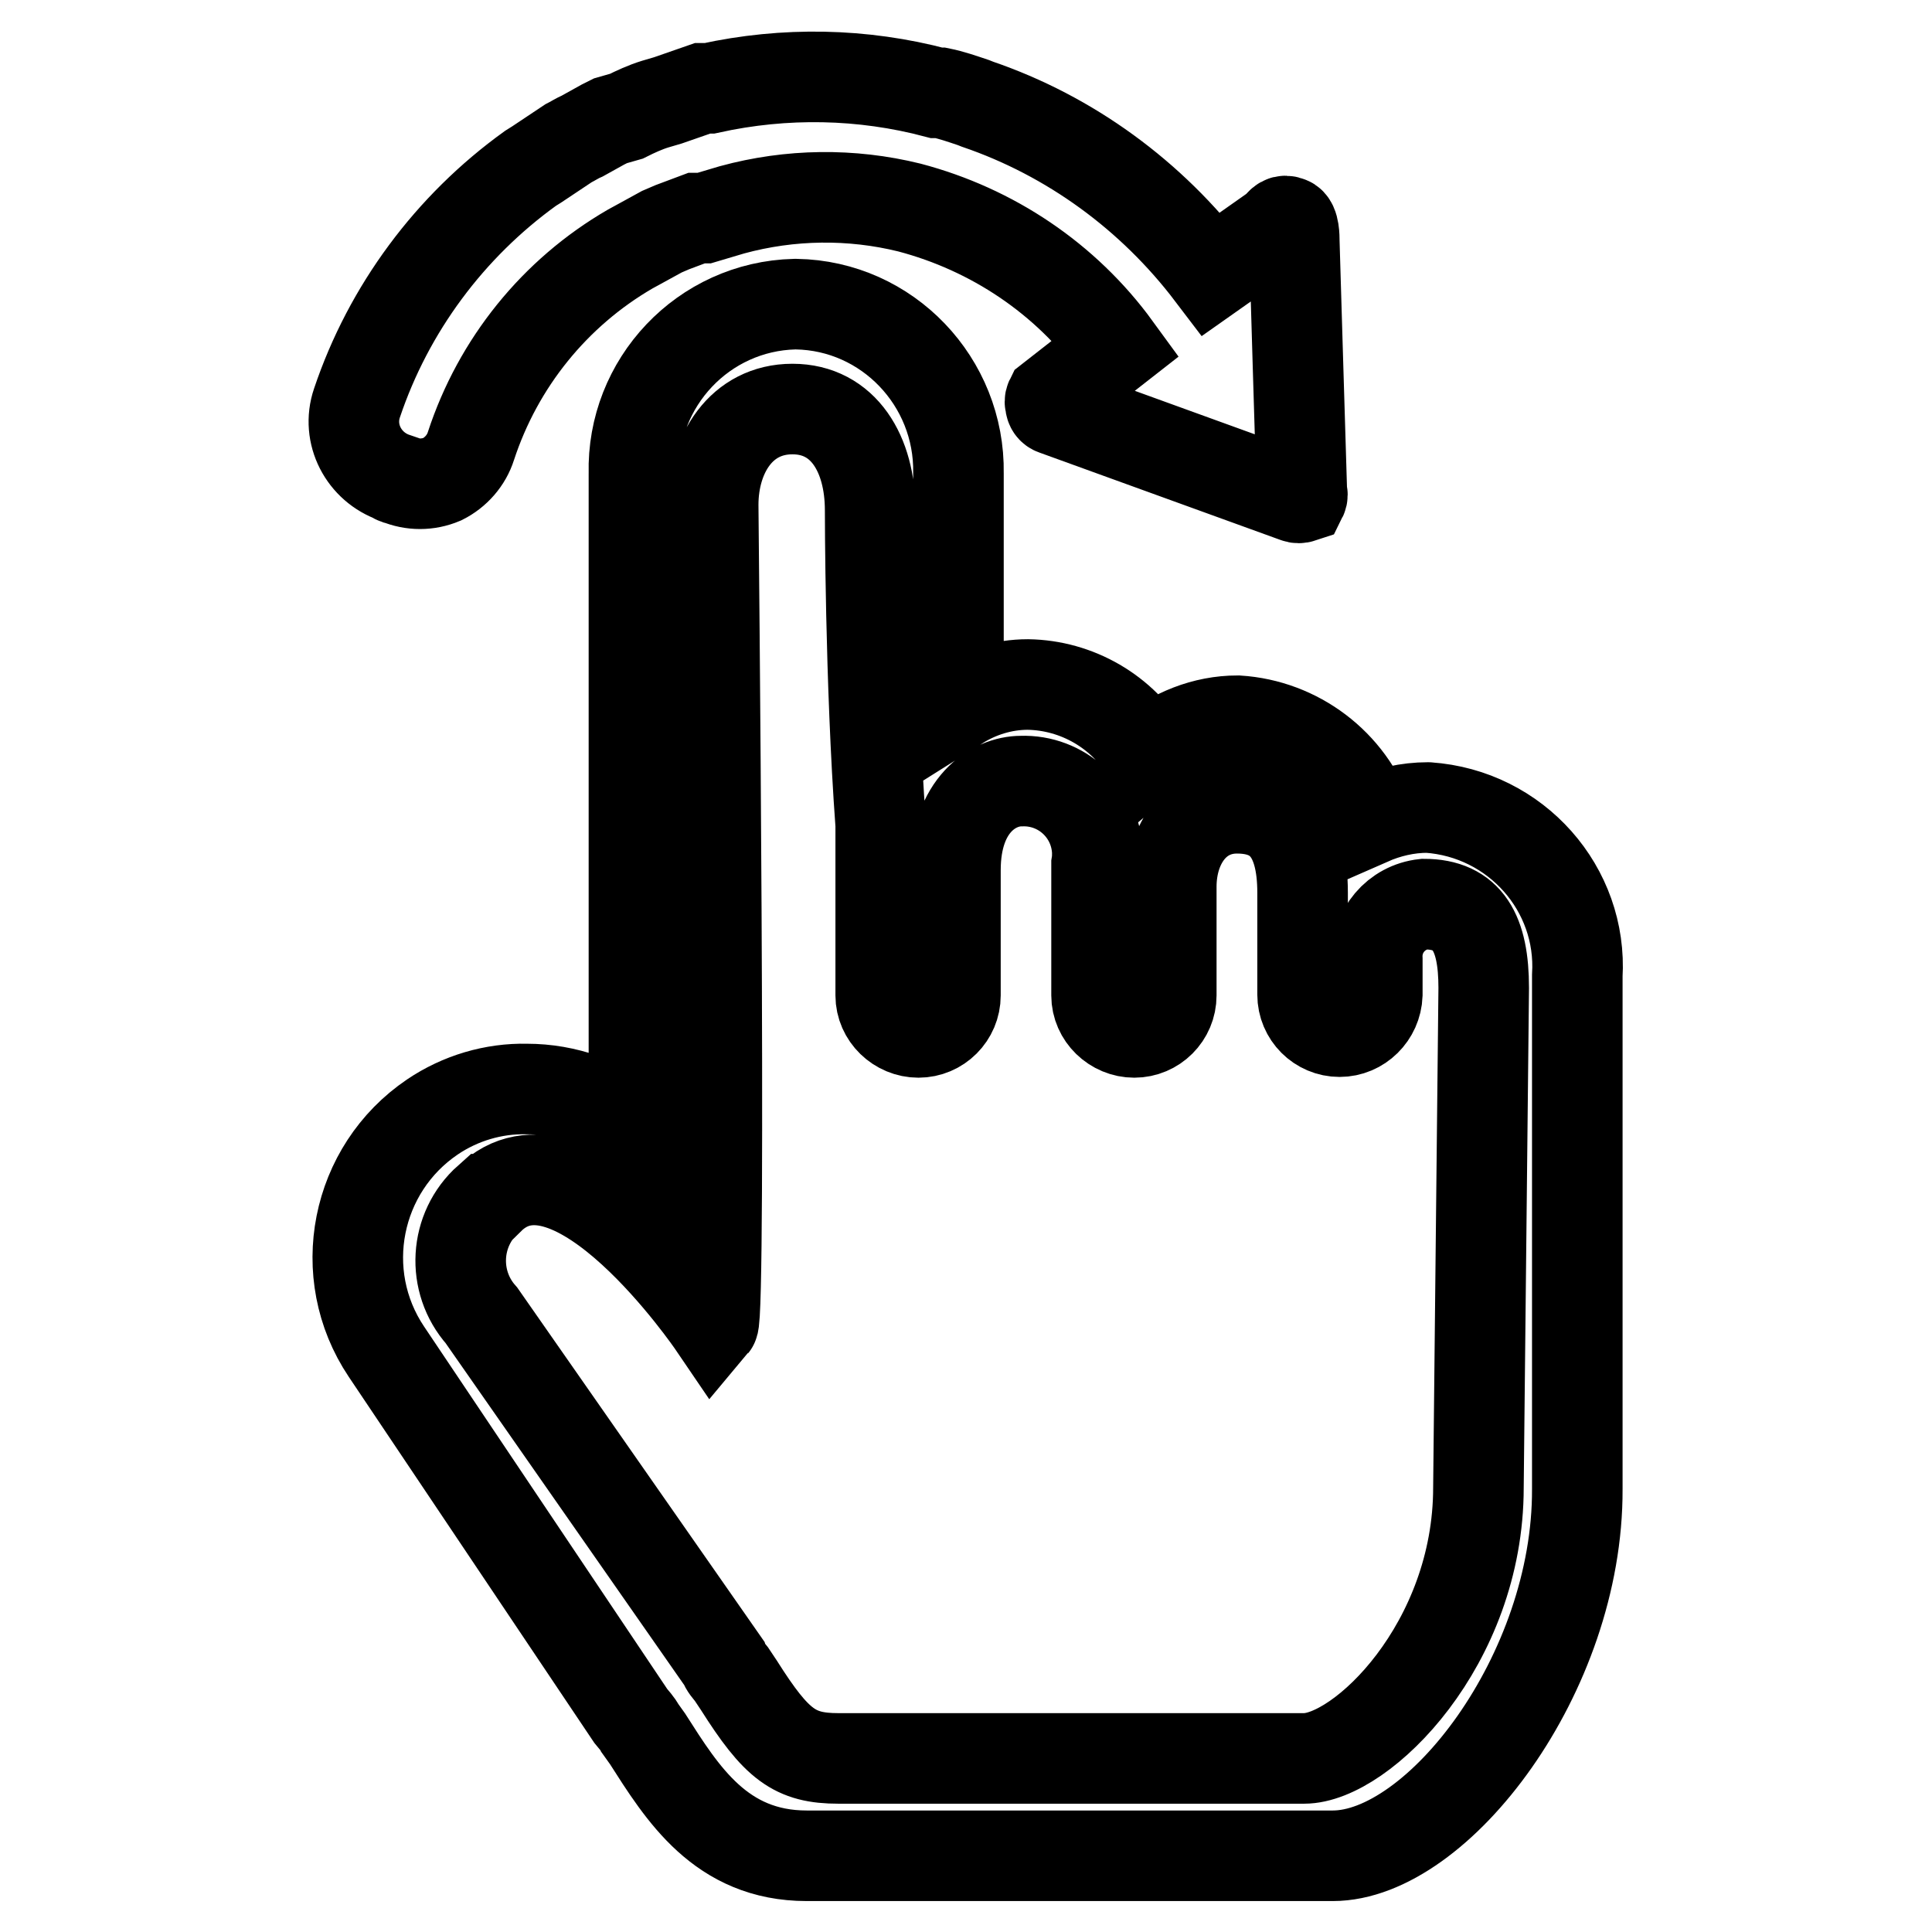
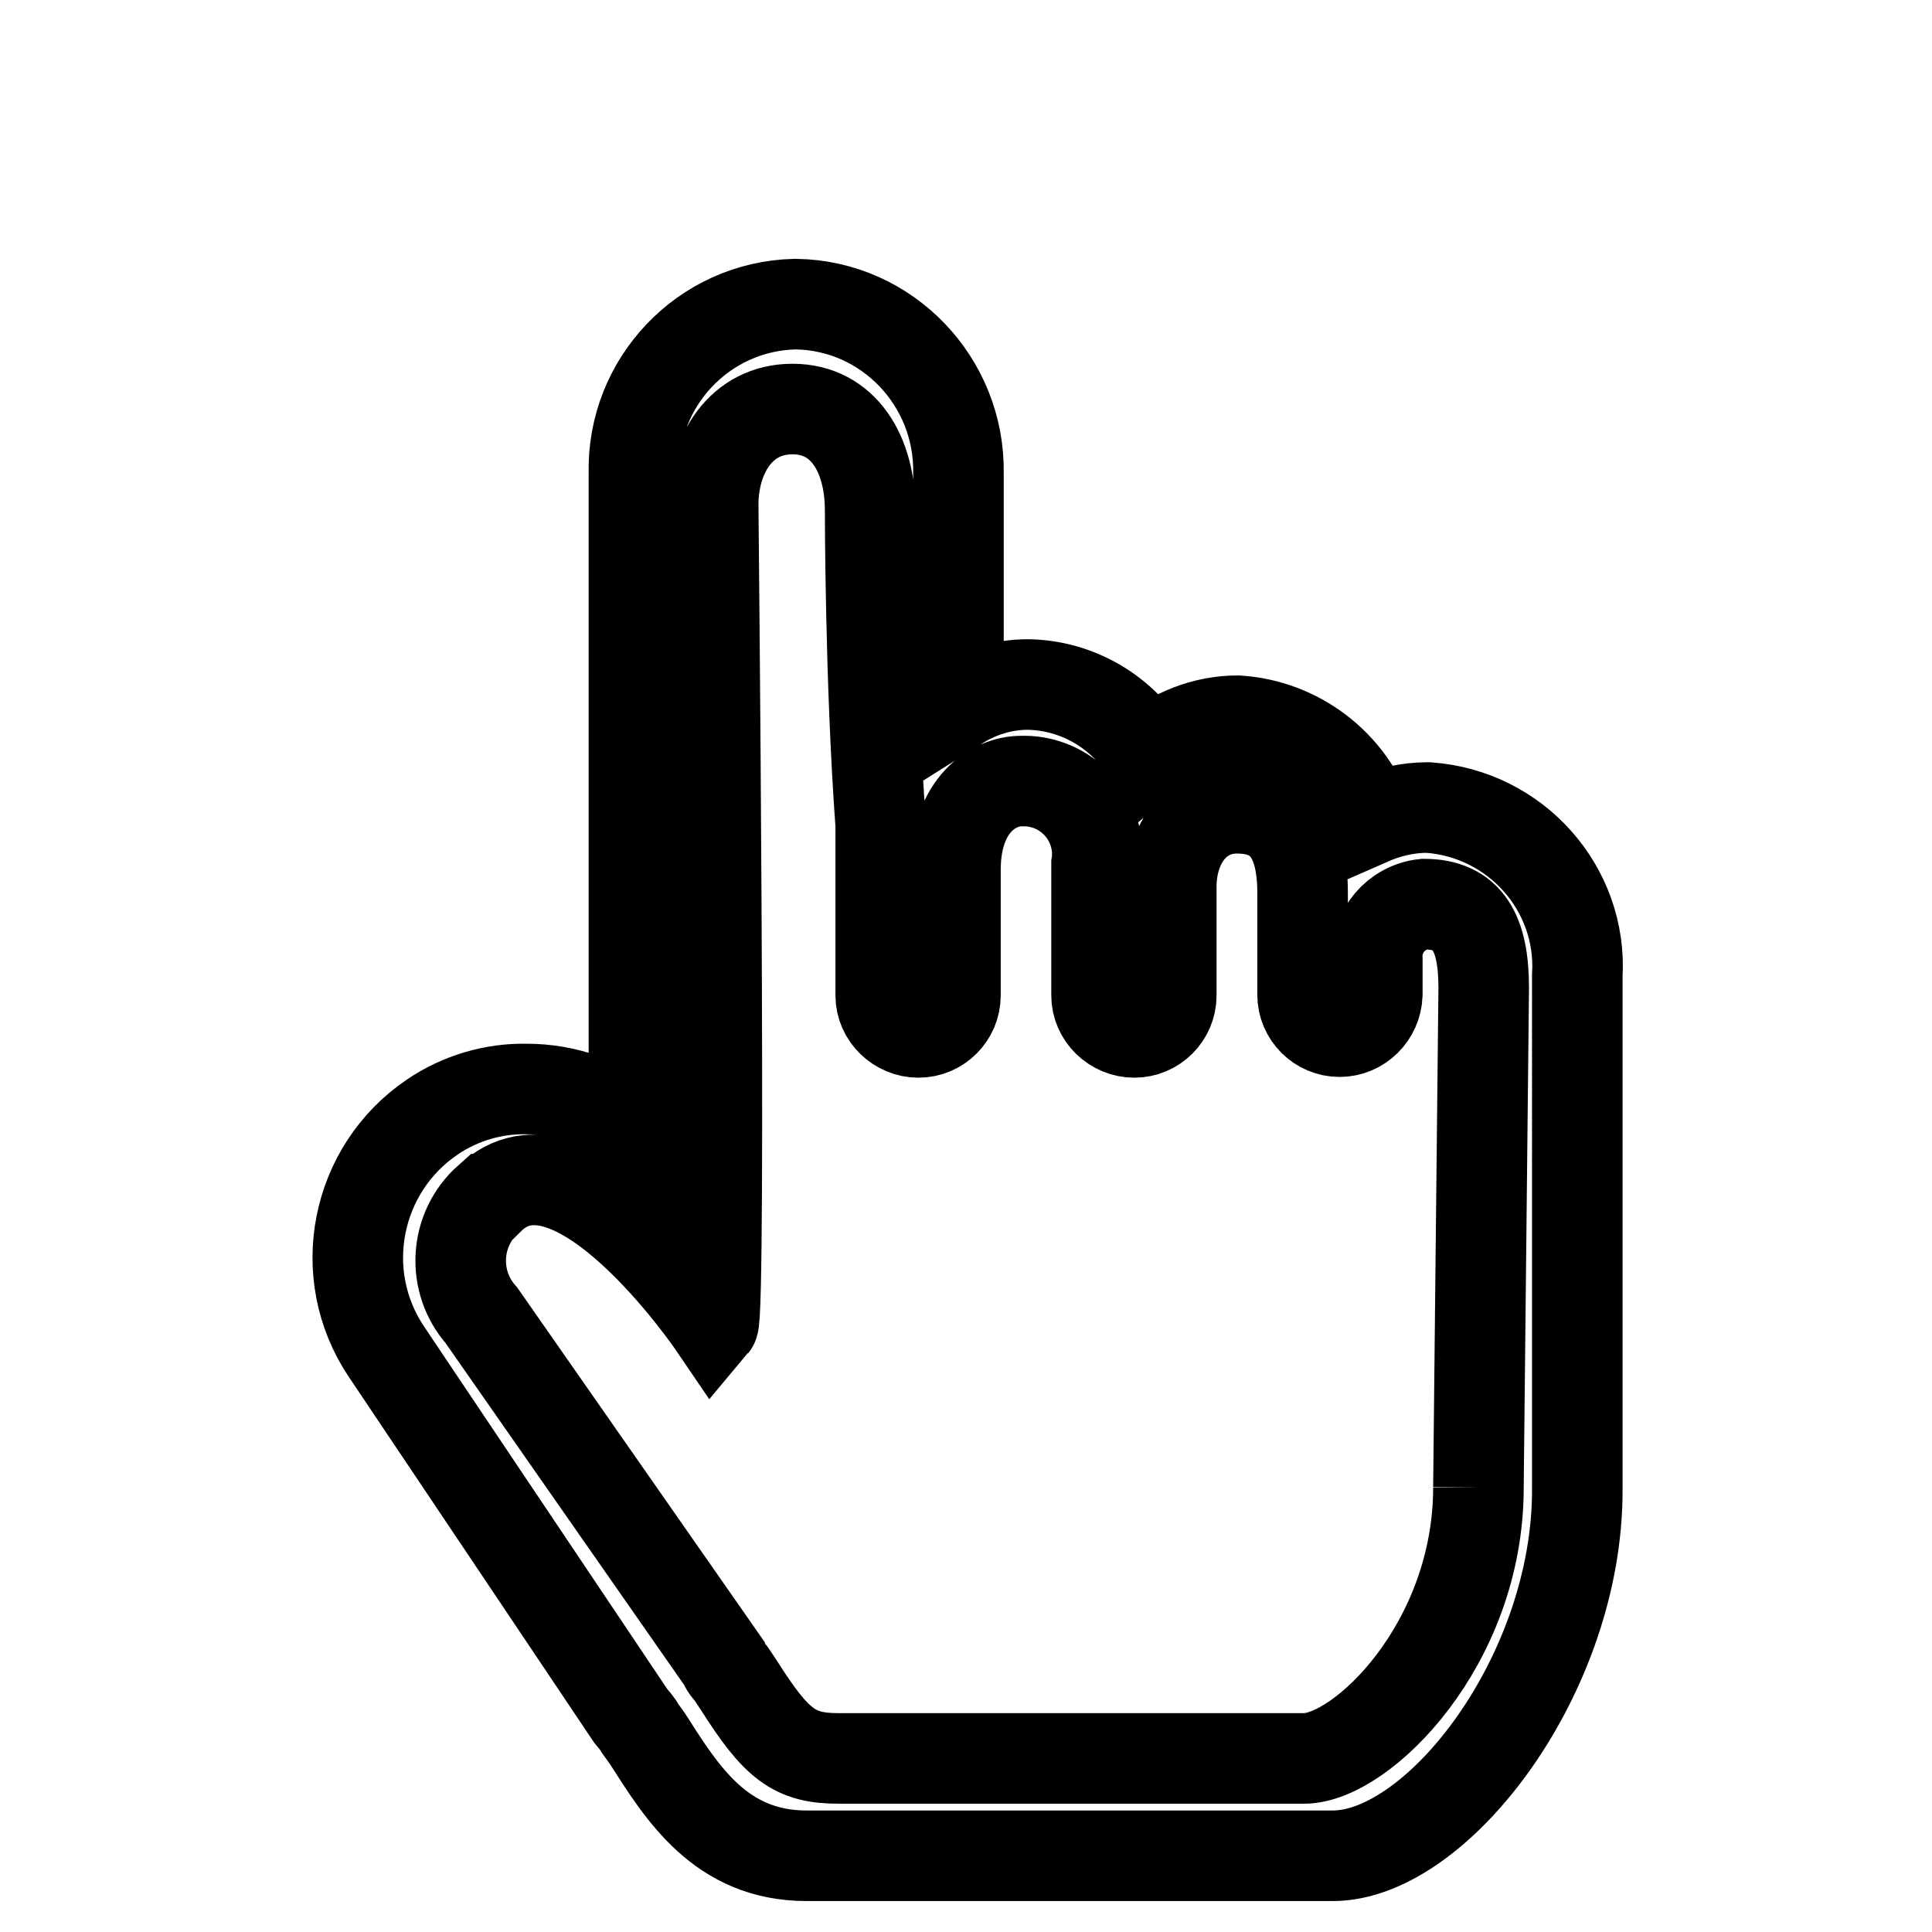
<svg xmlns="http://www.w3.org/2000/svg" version="1.1" x="0px" y="0px" viewBox="0 0 256 256" enable-background="new 0 0 256 256" xml:space="preserve">
  <g>
-     <path stroke-width="12" fill-opacity="0" stroke="#000000" d="M52.7,63.5c1.9,0.8,4,0.8,5.9,0c1.8-0.9,3.2-2.5,3.8-4.4c3.6-11,11.1-20.3,21.1-26.1l1.1-0.6l3.1-1.7 l1.4-0.6l3.2-1.2h1l3.7-1.1c7.7-2.1,15.8-2.2,23.5-0.3c11,2.9,20.7,9.4,27.4,18.6l-8.7,6.8c-0.1,0.2-0.1,0.5,0,0.7 c0,0.3,0.2,0.6,0.5,0.7l32,11.6c0.2,0.1,0.5,0.1,0.8,0c0.1-0.2,0.1-0.5,0-0.7c0,0-1-32.9-1-33.3c0-0.4,0-2.3-0.7-2.5 c-0.7-0.3-1,0-1.5,0.7l-8.8,6.2c-7.9-10.4-18.7-18.3-31-22.5l-0.5-0.2c-1.5-0.5-2.9-1-4.4-1.3h-0.5c-9.8-2.6-20.1-2.8-30.1-0.6 h-0.9l-4.6,1.6l-1.7,0.5c-1.3,0.4-2.6,1-3.8,1.6L80.9,16l-1,0.5L77.2,18c-0.7,0.3-1.3,0.7-1.9,1l-4.2,2.8l-0.8,0.5 c-10.7,7.7-18.8,18.6-23,31.1c-1.4,4.1,0.9,8.5,5,9.9C52.4,63.5,52.6,63.5,52.7,63.5z" />
-     <path stroke-width="12" fill-opacity="0" stroke="#000000" d="M189.2,107c-2.7,0-5.3,0.6-7.8,1.7c-2.6-7.5-9.5-12.7-17.4-13.2c-4.4,0-8.6,1.7-11.9,4.5 c-3.3-5.7-9.4-9.2-15.9-9.3c-3.3,0-6.5,1-9.2,2.7V62.7c0.2-12.1-9.4-22.2-21.5-22.4c-0.1,0-0.1,0-0.2,0 C93.2,40.6,83.7,50.7,84,62.7c0,0,0,0,0,0v86.6c-4-3.2-9-5-14.2-5c-4.4-0.1-8.8,1.2-12.5,3.7c-10.2,6.9-13,20.8-6.1,31.1l32.4,48.3 c0.4,0.5,0.9,1,1.2,1.6l1,1.4c4.6,7.2,9.7,15.5,21.1,15.5h69.7c13.9,0,32.5-24.1,32.4-48.6v-68C209.7,117.8,200.9,107.8,189.2,107 C189.3,107,189.2,107,189.2,107z M195.9,197.1c0,20.8-15.5,35.9-23.1,35.9h-61.7c-5.8,0-8.2-1.8-13.2-9.7l-1-1.5 c-0.4-0.5-0.8-0.9-1-1.5l-32.1-46c-4-4.5-3.6-11.4,0.9-15.4c0,0,0,0,0.1,0c11-10.9,29.7,16.6,29.7,16.6c1.1-1.3,0-108.6,0-108.6 c0-6.7,3.7-12.7,10.5-12.7c6.8,0,10.3,6,10.3,13.4c0,0,0,22.7,1.4,41.7v22.6c0,2.7,2.3,4.9,5,4.9c2.7,0,4.9-2.2,4.9-4.9l0,0v-13.5 v-3.1c0-8.7,5.1-11.8,8.7-11.8c5.4-0.2,9.9,4,10.1,9.4c0,0.5,0,1-0.1,1.6v17.4c0,2.7,2.3,4.9,5,4.9c2.7,0,4.9-2.2,4.9-4.9l0,0 v-14.4c0-5.7,3.3-10.4,8.7-10.4c5.4,0,8.7,3.1,8.7,11.2v13.5c0,2.7,2.2,4.9,4.9,4.9l0,0c2.7,0,4.9-2.2,5-4.9v-4.7 c-0.2-3.7,2.5-6.9,6.2-7.3c5.8,0,7.9,3.8,7.9,11.1L195.9,197.1z" />
+     <path stroke-width="12" fill-opacity="0" stroke="#000000" d="M189.2,107c-2.7,0-5.3,0.6-7.8,1.7c-2.6-7.5-9.5-12.7-17.4-13.2c-4.4,0-8.6,1.7-11.9,4.5 c-3.3-5.7-9.4-9.2-15.9-9.3c-3.3,0-6.5,1-9.2,2.7V62.7c0.2-12.1-9.4-22.2-21.5-22.4c-0.1,0-0.1,0-0.2,0 C93.2,40.6,83.7,50.7,84,62.7c0,0,0,0,0,0v86.6c-4-3.2-9-5-14.2-5c-4.4-0.1-8.8,1.2-12.5,3.7c-10.2,6.9-13,20.8-6.1,31.1l32.4,48.3 c0.4,0.5,0.9,1,1.2,1.6l1,1.4c4.6,7.2,9.7,15.5,21.1,15.5h69.7c13.9,0,32.5-24.1,32.4-48.6v-68C209.7,117.8,200.9,107.8,189.2,107 C189.3,107,189.2,107,189.2,107z M195.9,197.1c0,20.8-15.5,35.9-23.1,35.9h-61.7c-5.8,0-8.2-1.8-13.2-9.7l-1-1.5 c-0.4-0.5-0.8-0.9-1-1.5l-32.1-46c-4-4.5-3.6-11.4,0.9-15.4c0,0,0,0,0.1,0c11-10.9,29.7,16.6,29.7,16.6c1.1-1.3,0-108.6,0-108.6 c0-6.7,3.7-12.7,10.5-12.7c6.8,0,10.3,6,10.3,13.4c0,0,0,22.7,1.4,41.7v22.6c0,2.7,2.3,4.9,5,4.9c2.7,0,4.9-2.2,4.9-4.9l0,0v-13.5 v-3.1c0-8.7,5.1-11.8,8.7-11.8c5.4-0.2,9.9,4,10.1,9.4c0,0.5,0,1-0.1,1.6v17.4c0,2.7,2.3,4.9,5,4.9c2.7,0,4.9-2.2,4.9-4.9l0,0 v-14.4c0-5.7,3.3-10.4,8.7-10.4c5.4,0,8.7,3.1,8.7,11.2v13.5c0,2.7,2.2,4.9,4.9,4.9l0,0c2.7,0,4.9-2.2,5-4.9v-4.7 c-0.2-3.7,2.5-6.9,6.2-7.3c5.8,0,7.9,3.8,7.9,11.1L195.9,197.1" />
  </g>
</svg>